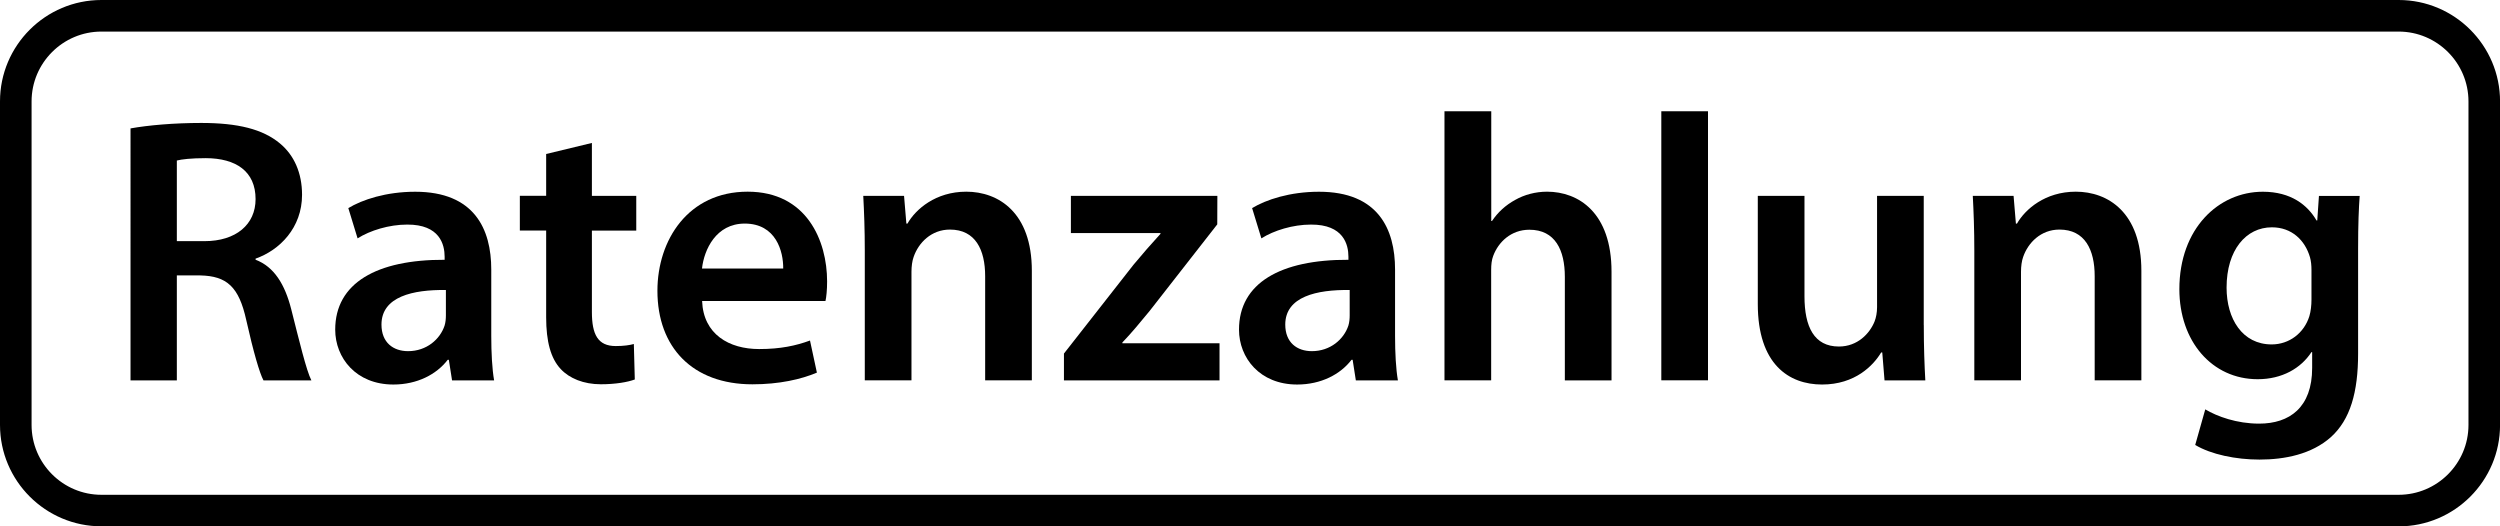
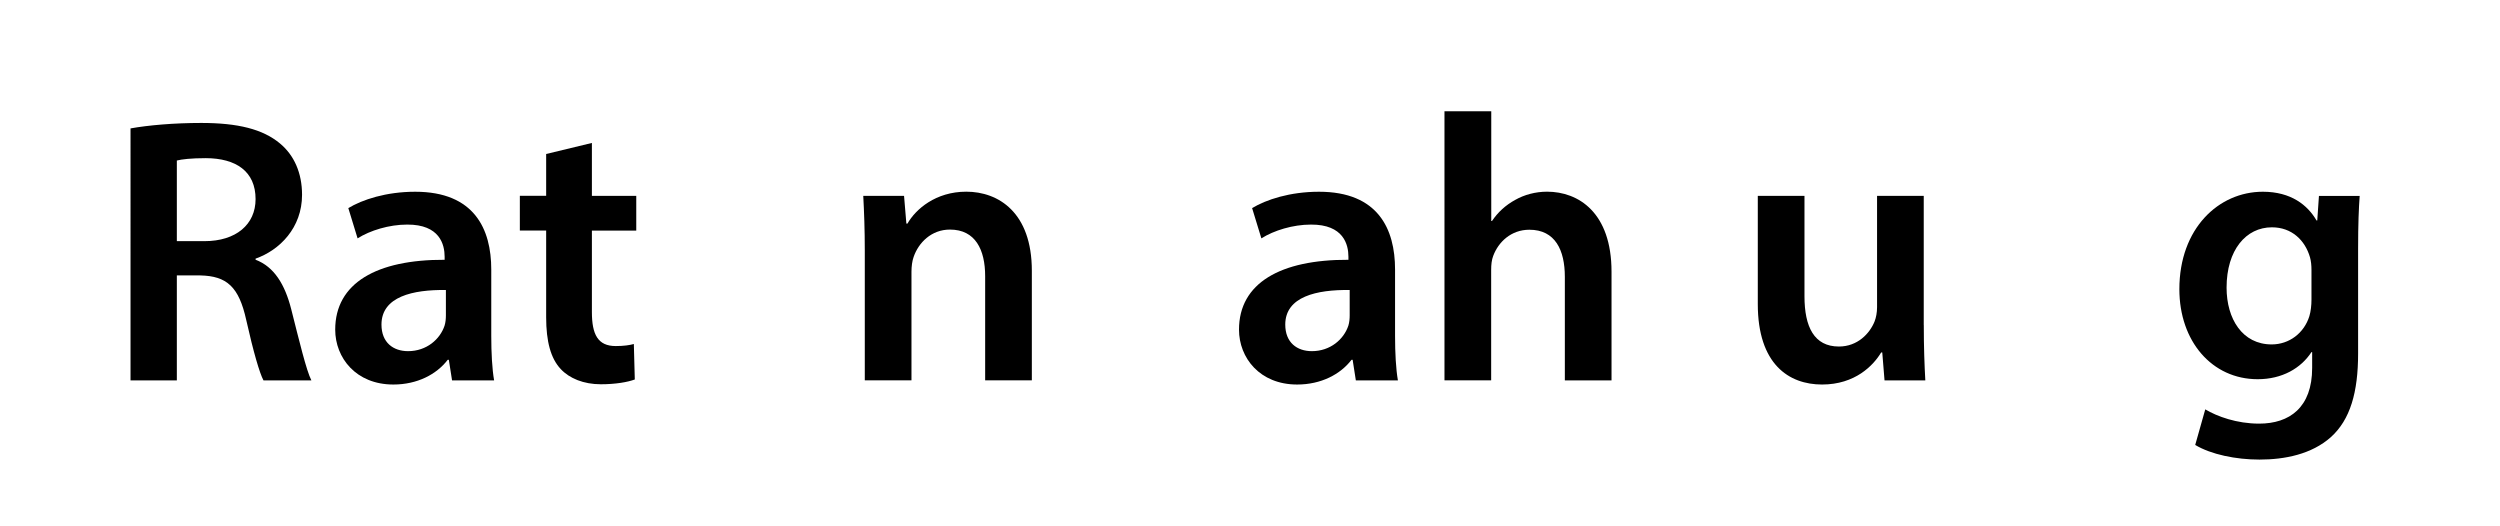
<svg xmlns="http://www.w3.org/2000/svg" id="Layer_1" viewBox="0 0 475 100">
-   <path d="M455.73,100H19.27c-10.62,0-19.27-8.64-19.27-19.27V19.27C0,8.64,8.64,0,19.27,0h436.47c10.62,0,19.27,8.64,19.27,19.27v61.47c0,10.62-8.64,19.27-19.27,19.27ZM19.27,6c-7.31,0-13.27,5.95-13.27,13.27v61.47c0,7.31,5.95,13.27,13.27,13.27h436.47c7.31,0,13.27-5.95,13.27-13.27V19.27c0-7.31-5.95-13.27-13.27-13.27H19.27Z" />
  <g>
    <path d="M24.79,24.4c3.37-.61,8.3-1.04,13.45-1.04,6.95,0,11.7,1.17,14.97,3.91,2.67,2.22,4.18,5.58,4.18,9.75,0,6.25-4.25,10.51-8.83,12.12v.21c3.52,1.33,5.57,4.68,6.77,9.39,1.54,6.07,2.87,11.64,3.83,13.53h-9.1c-.75-1.4-1.91-5.41-3.27-11.45-1.39-6.33-3.69-8.38-8.73-8.49h-4.46v19.94h-8.8V24.4ZM33.59,45.82h5.25c6.01,0,9.72-3.17,9.72-7.99,0-5.28-3.72-7.76-9.45-7.78-2.81,0-4.61.22-5.51.45v15.32Z" />
    <path d="M85.89,72.27l-.61-3.91h-.21c-2.12,2.77-5.79,4.7-10.33,4.7-7.11,0-11.05-5.08-11.05-10.43,0-8.85,7.88-13.32,20.79-13.27v-.58c0-2.3-.91-6.14-7.12-6.11-3.43,0-7.04,1.11-9.42,2.62l-1.76-5.75c2.65-1.61,7.19-3.11,12.71-3.11,11.24,0,14.45,7.09,14.45,14.78v12.62c0,3.19.16,6.28.54,8.44h-8ZM84.72,55.1c-6.25-.08-12.24,1.24-12.24,6.57,0,3.43,2.25,5.05,5.05,5.05,3.54,0,6.09-2.28,6.94-4.85.19-.62.25-1.31.25-1.93v-4.85Z" />
    <path d="M112.46,27.17v10.04h8.43v6.6h-8.43v15.47c0,4.29,1.14,6.47,4.53,6.47,1.52,0,2.65-.17,3.44-.39l.18,6.74c-1.33.5-3.66.91-6.45.91-3.26,0-5.97-1.11-7.62-2.89-1.9-2.01-2.77-5.24-2.77-9.83v-16.49h-5v-6.6h5v-7.94l8.69-2.1Z" />
-     <path d="M133.4,57.19c.24,6.35,5.15,9.13,10.83,9.13,4.08,0,7-.64,9.67-1.62l1.31,6.1c-3,1.27-7.16,2.22-12.25,2.22-11.38,0-18.05-7.03-18.05-17.77,0-9.67,5.87-18.83,17.14-18.83s15.1,9.37,15.1,17.05c0,1.65-.14,2.97-.31,3.72h-23.45ZM148.81,51.02c.04-3.25-1.37-8.54-7.31-8.54-5.46,0-7.73,4.96-8.12,8.54h15.43Z" />
    <path d="M164.31,47.64c0-4.05-.13-7.39-.29-10.42h7.75l.44,5.26h.21c1.55-2.72,5.35-6.06,11.17-6.06,6.11,0,12.46,3.94,12.46,15.02v20.82h-8.87v-19.78c0-5.03-1.85-8.86-6.69-8.86-3.53,0-5.97,2.49-6.9,5.2-.27.73-.41,1.8-.41,2.81v20.63h-8.87v-24.63Z" />
-     <path d="M202.17,67.15l13.19-16.84c1.8-2.16,3.3-3.88,5.13-5.88v-.15h-17.02v-7.06h27.83l-.02,5.41-12.85,16.45c-1.73,2.1-3.38,4.12-5.18,5.99v.15h18.46v7.06h-29.56v-5.12Z" />
    <path d="M257.61,72.27l-.61-3.91h-.21c-2.12,2.77-5.79,4.7-10.33,4.7-7.11,0-11.05-5.08-11.05-10.43,0-8.85,7.88-13.32,20.79-13.27v-.58c0-2.3-.91-6.14-7.12-6.11-3.43,0-7.04,1.11-9.42,2.62l-1.76-5.75c2.65-1.61,7.19-3.11,12.71-3.11,11.24,0,14.45,7.09,14.45,14.78v12.62c0,3.19.16,6.28.54,8.44h-8ZM256.44,55.1c-6.25-.08-12.24,1.24-12.24,6.57,0,3.43,2.25,5.05,5.05,5.05,3.54,0,6.09-2.28,6.94-4.85.19-.62.25-1.31.25-1.93v-4.85Z" />
    <path d="M274.47,21.14h8.87v20.85h.14c1.1-1.65,2.58-3.01,4.41-4.01,1.72-.98,3.86-1.56,6.05-1.56,5.96,0,12.25,3.95,12.25,15.21v20.64h-8.87v-19.67c0-5.08-1.83-8.95-6.74-8.95-3.47,0-5.89,2.33-6.87,4.97-.3.76-.39,1.71-.39,2.68v20.97h-8.87V21.14Z" />
-     <path d="M315.65,21.14h8.87v51.12h-8.87V21.14Z" />
    <path d="M365.52,61.77c0,4.16.13,7.65.29,10.5h-7.75l-.43-5.3h-.21c-1.48,2.46-4.94,6.09-11.23,6.09s-12.21-3.84-12.21-15.29v-20.56h8.87v19.08c0,5.82,1.84,9.55,6.54,9.55,3.55,0,5.85-2.47,6.77-4.74.3-.76.48-1.72.48-2.74v-21.15h8.87v24.55Z" />
-     <path d="M375.12,47.64c0-4.05-.13-7.39-.29-10.42h7.75l.44,5.26h.21c1.55-2.72,5.35-6.06,11.17-6.06,6.11,0,12.46,3.94,12.46,15.02v20.82h-8.87v-19.78c0-5.03-1.85-8.86-6.69-8.86-3.53,0-5.97,2.49-6.9,5.2-.27.73-.41,1.8-.41,2.81v20.63h-8.87v-24.63Z" />
    <path d="M448.34,37.21c-.17,2.36-.3,5.27-.3,10.07v19.89c0,7.35-1.49,12.57-5.18,15.89-3.66,3.25-8.74,4.26-13.57,4.26-4.46,0-9.19-.97-12.2-2.78l1.91-6.76c2.26,1.35,6,2.71,10.23,2.71,5.76,0,10.08-3.04,10.08-10.59v-2.99h-.14c-2,3.06-5.56,5.14-10.21,5.14-8.69,0-14.88-7.21-14.88-17.1,0-11.57,7.48-18.52,15.86-18.52,5.38,0,8.52,2.56,10.2,5.46h.14l.32-4.66h7.75ZM439.18,51.28c0-.85-.08-1.68-.28-2.39-.94-3.25-3.47-5.7-7.24-5.7-4.91,0-8.61,4.3-8.61,11.46,0,5.95,3.01,10.79,8.57,10.79,3.33,0,6.16-2.15,7.16-5.37.28-.92.4-2.11.4-3.11v-5.68Z" />
  </g>
</svg>